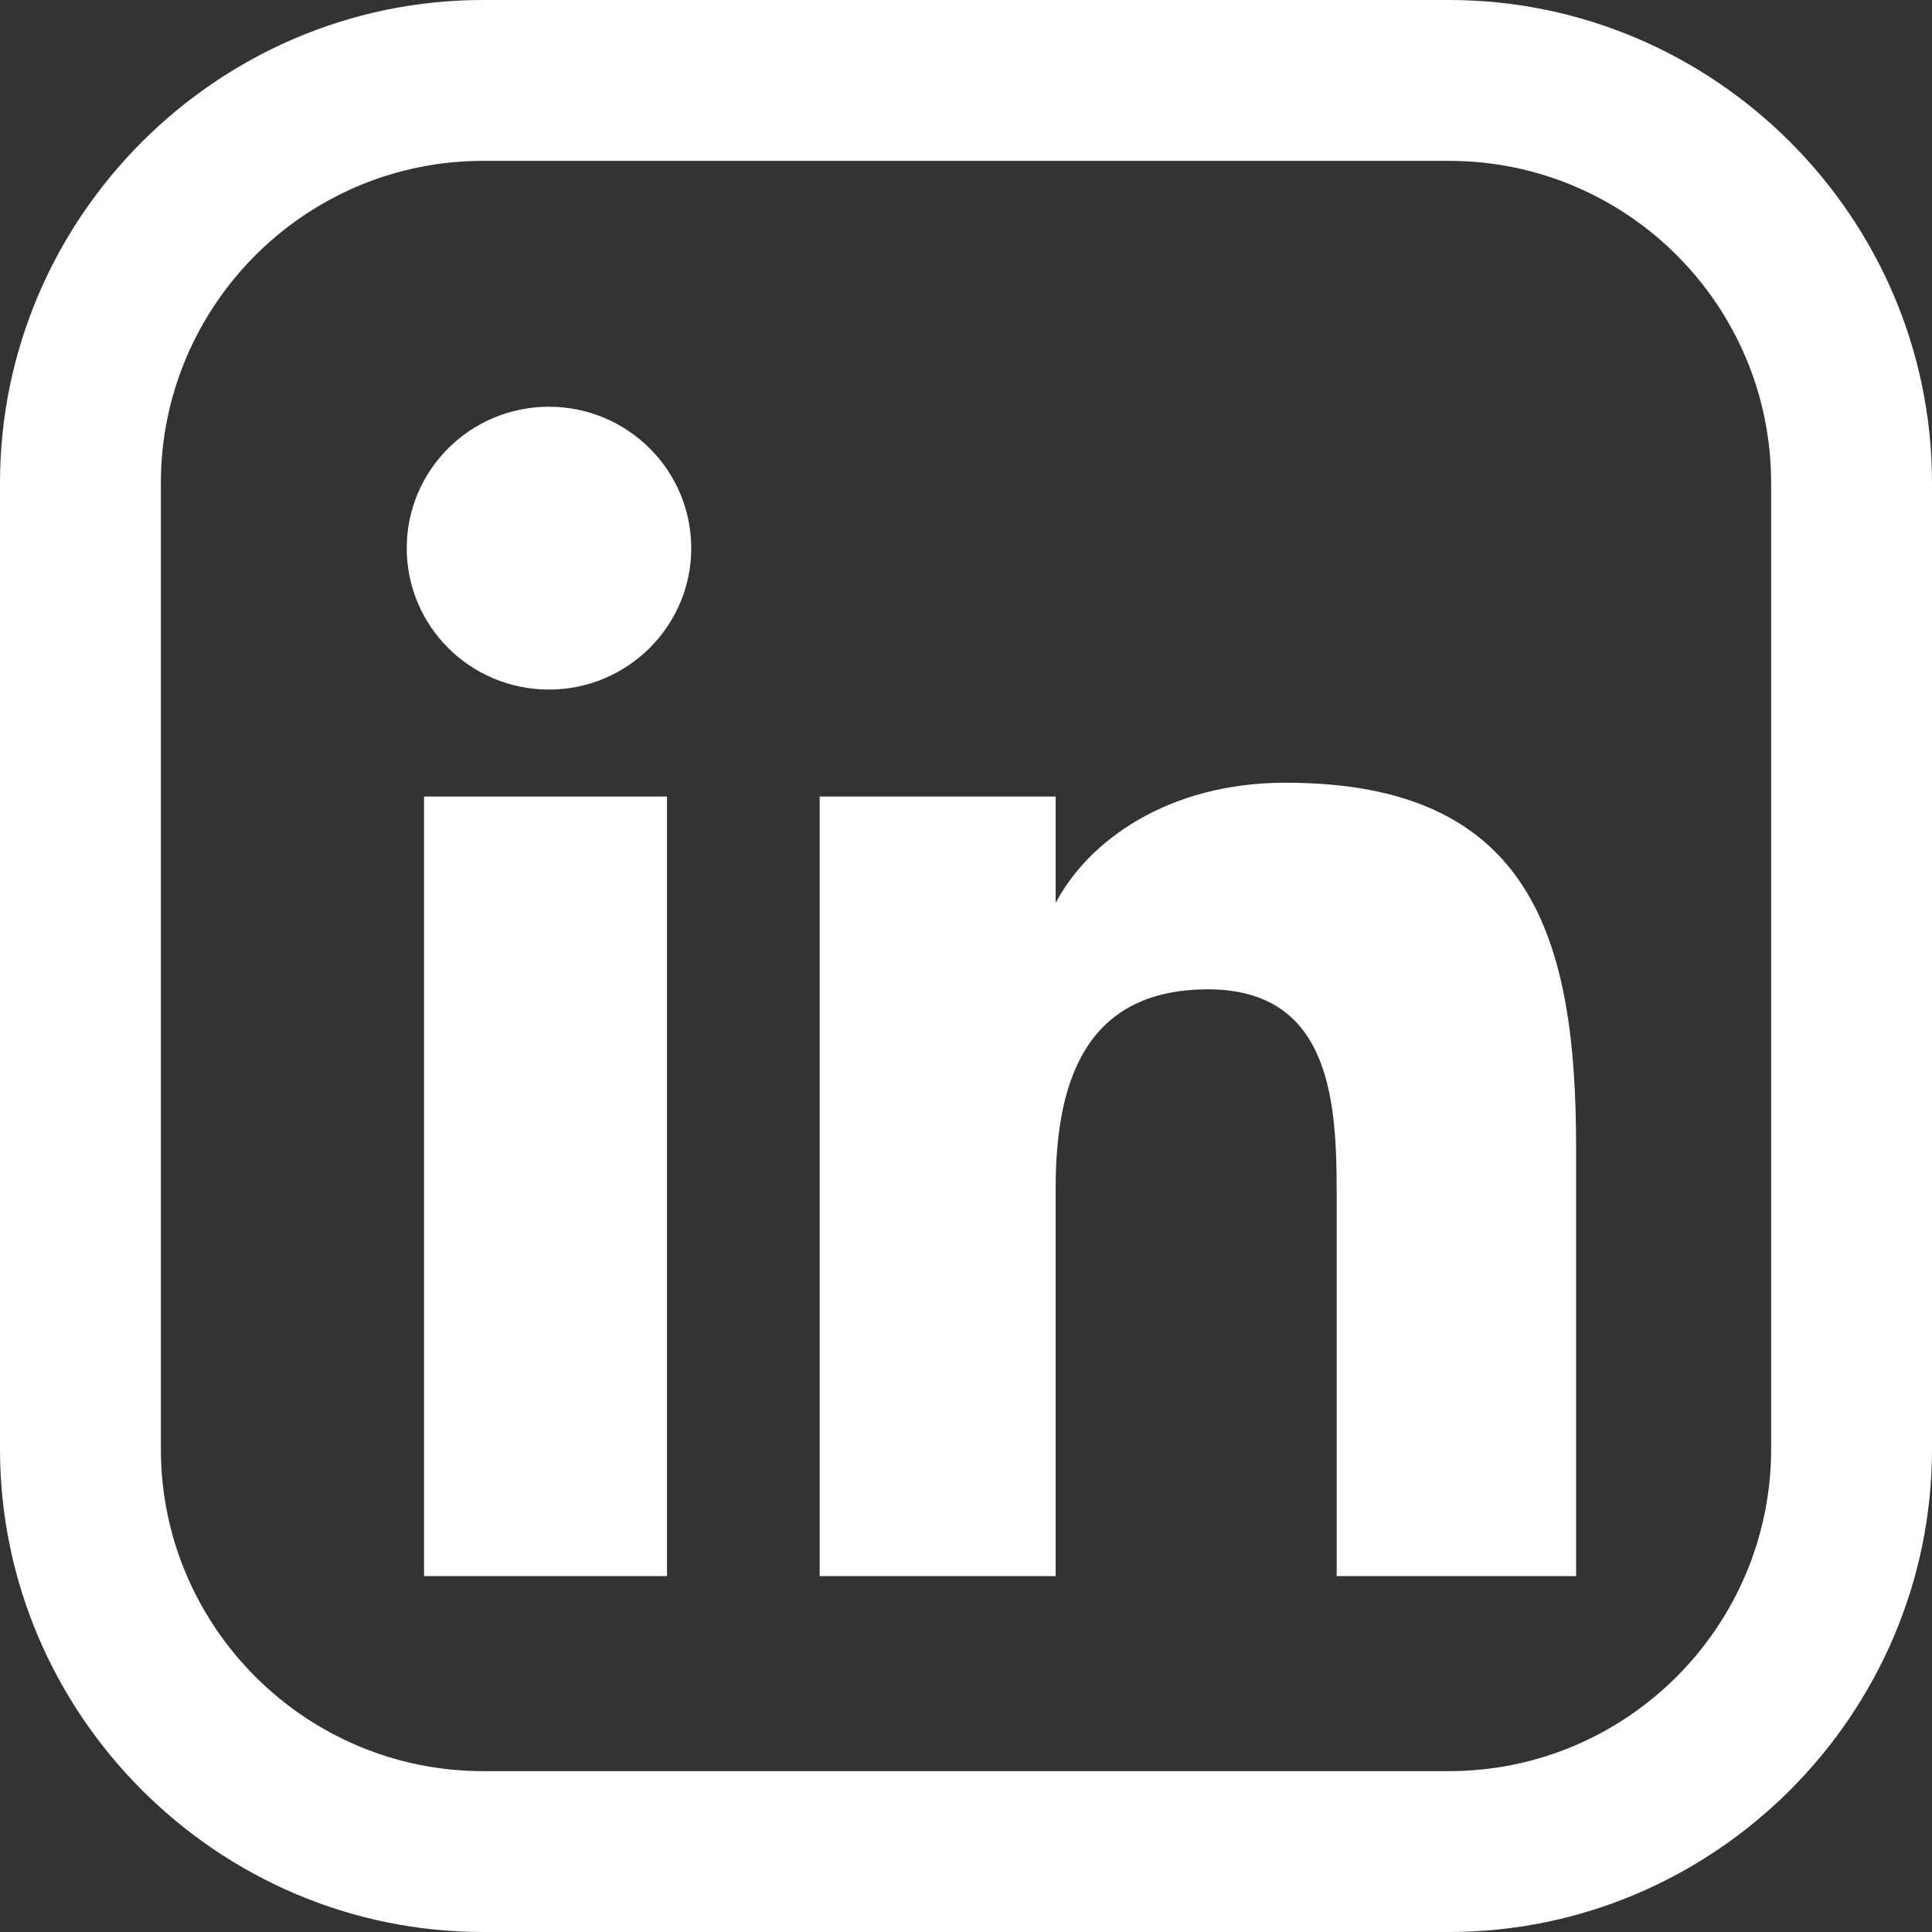
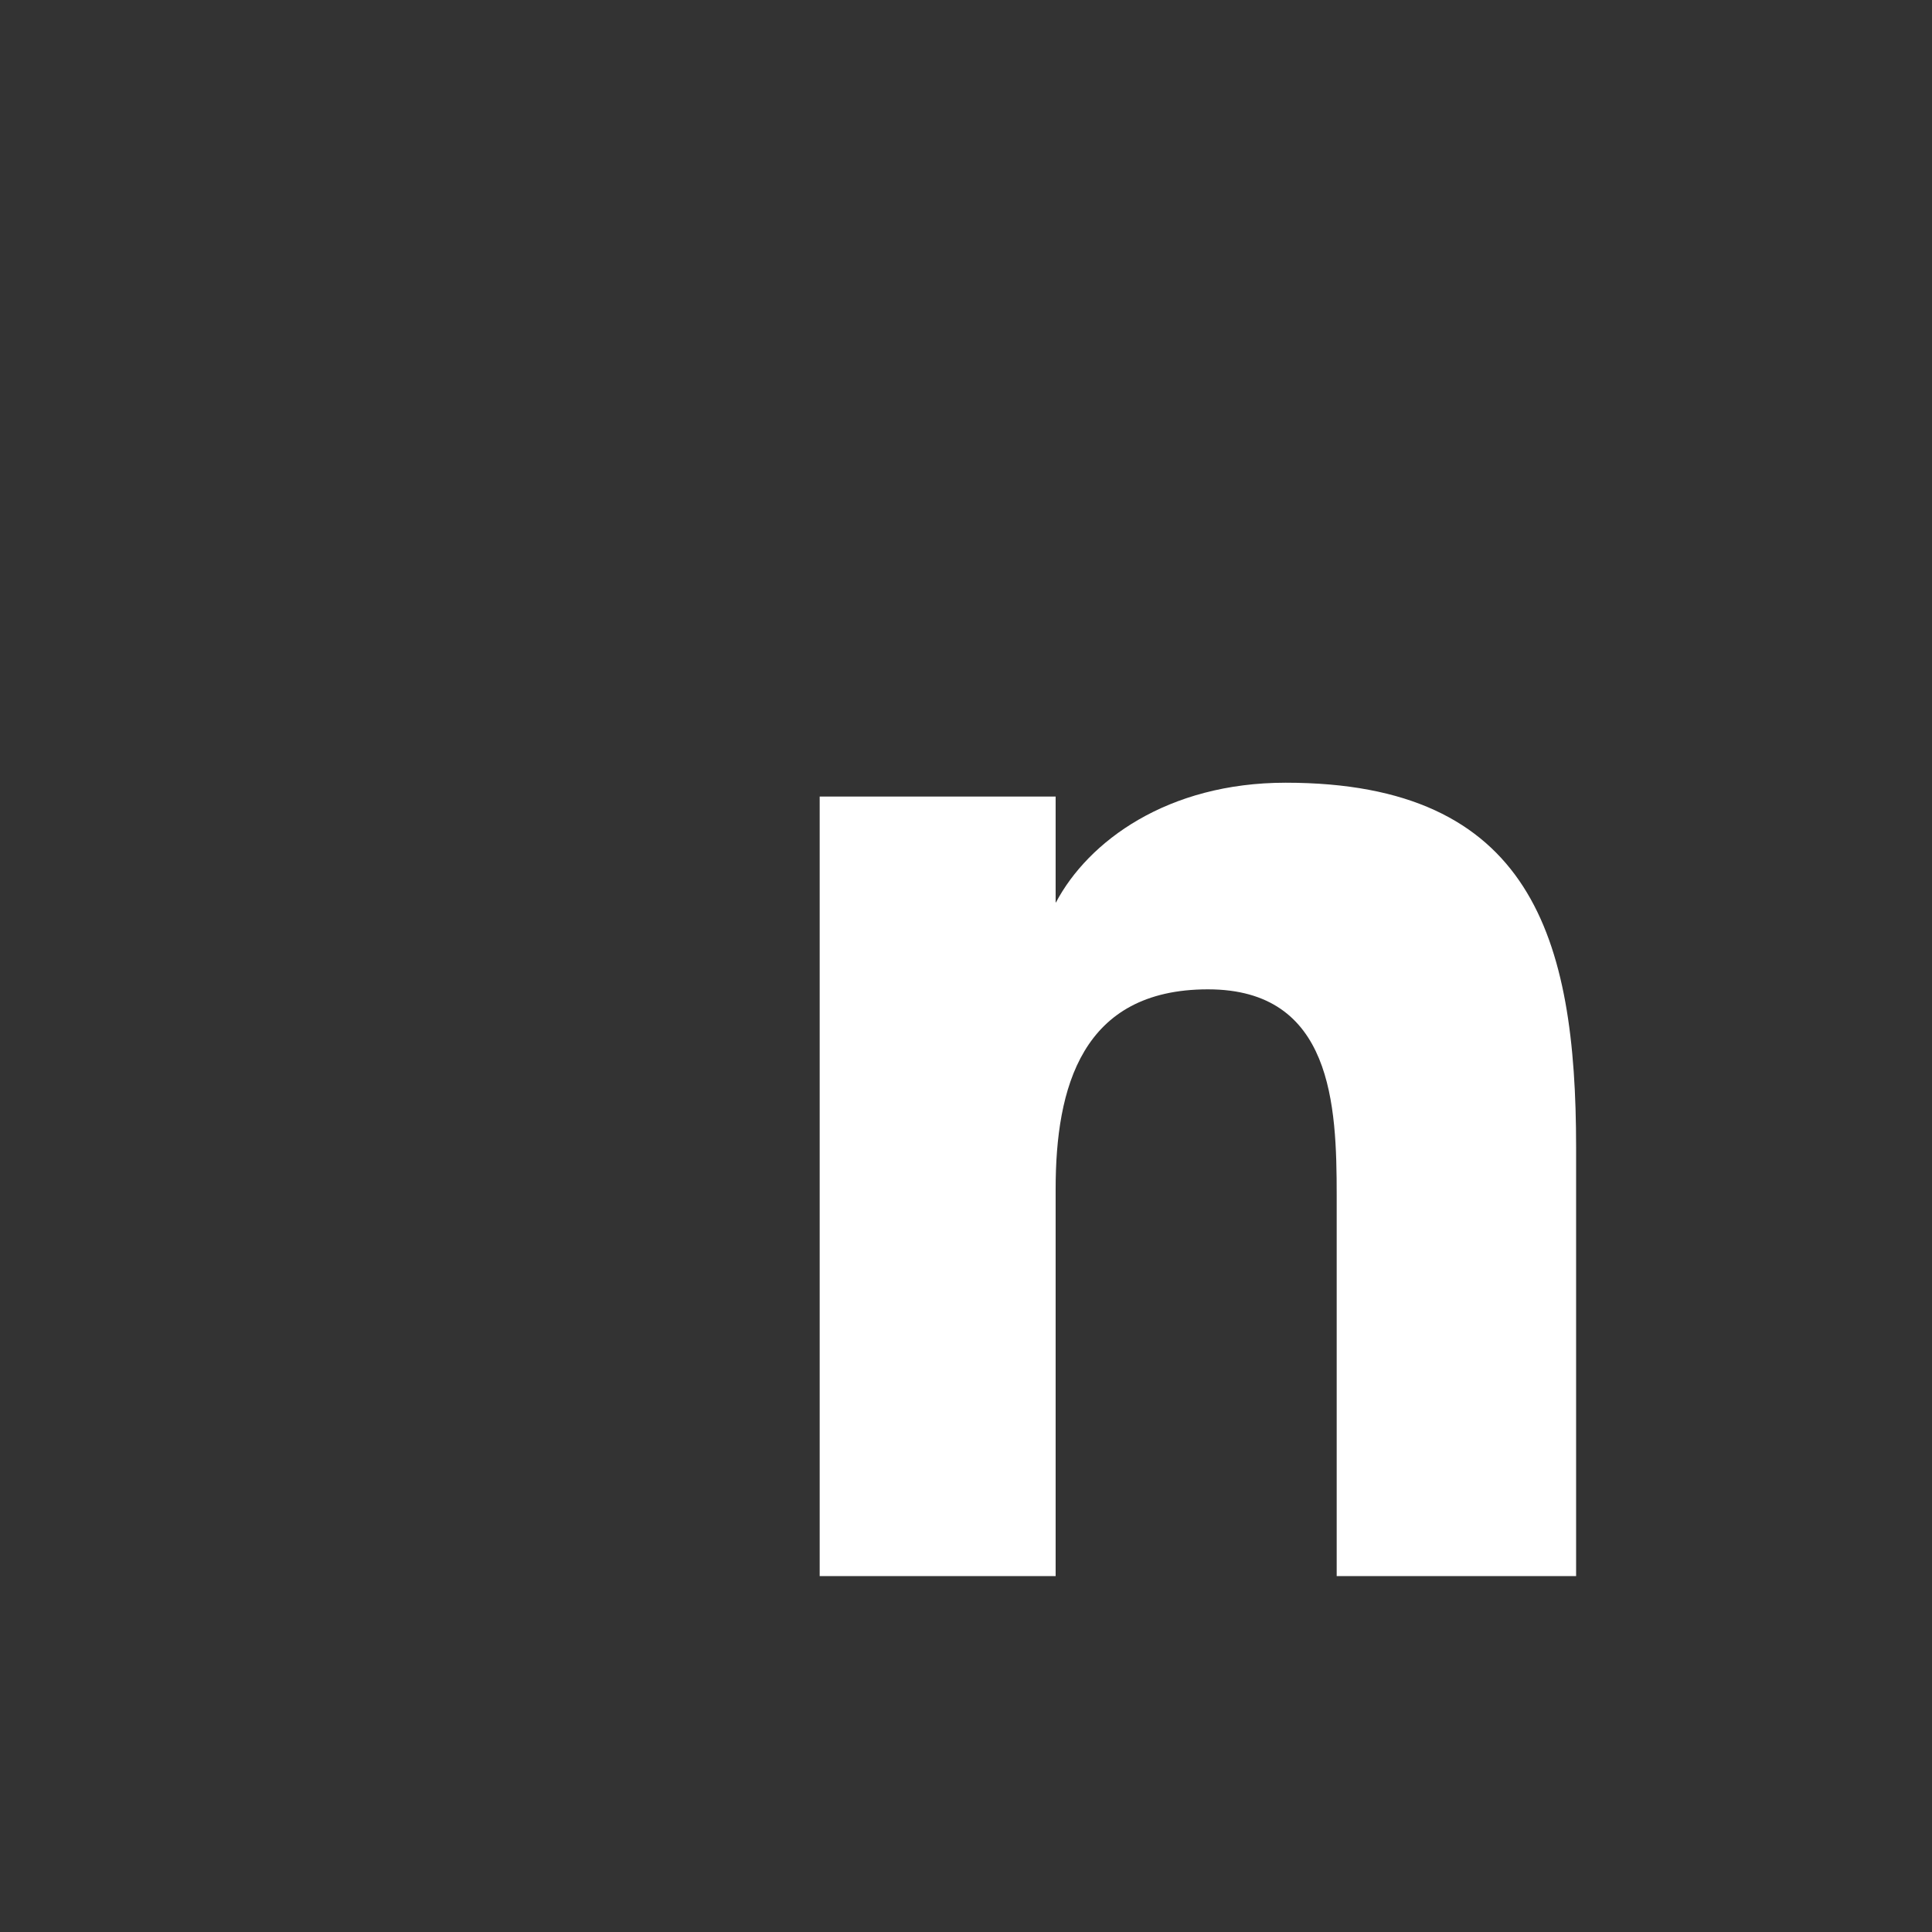
<svg xmlns="http://www.w3.org/2000/svg" width="38" height="38" viewBox="0 0 38 38" fill="#FFF">
  <rect x="0" y="0" width="38" height="38" fill="#333333" stroke="none" />
-   <path d="M28.5 0H9.5C4.277 0 0 4.277 0 9.5V28.5C0 33.723 4.277 38 9.5 38H28.5C33.723 38 38 33.723 38 28.5V9.5C38 4.277 33.723 0 28.5 0ZM34.836 28.5C34.836 31.988 31.998 34.836 28.5 34.836H9.5C6.012 34.836 3.164 31.998 3.164 28.5V9.5C3.164 6.012 6.002 3.164 9.5 3.164H28.5C31.998 3.164 34.836 6.002 34.836 9.5V28.5Z" />
-   <path d="M13.119 15.667H8.341V31H13.119V15.667Z" />
-   <path d="M13.596 10.782C13.596 9.248 12.341 8 10.798 8C9.249 8 8 9.248 8 10.782C8 12.315 9.249 13.563 10.798 13.563C12.341 13.563 13.596 12.315 13.596 10.782Z" />
  <path d="M31 22.567C31 18.448 30.126 15.395 25.288 15.395C22.96 15.395 21.404 16.549 20.769 17.75H20.763V15.667H16.122V31H20.763V23.388C20.763 21.393 21.274 19.459 23.759 19.459C26.209 19.459 26.291 21.739 26.291 23.51V31H31V22.567Z" />
</svg>